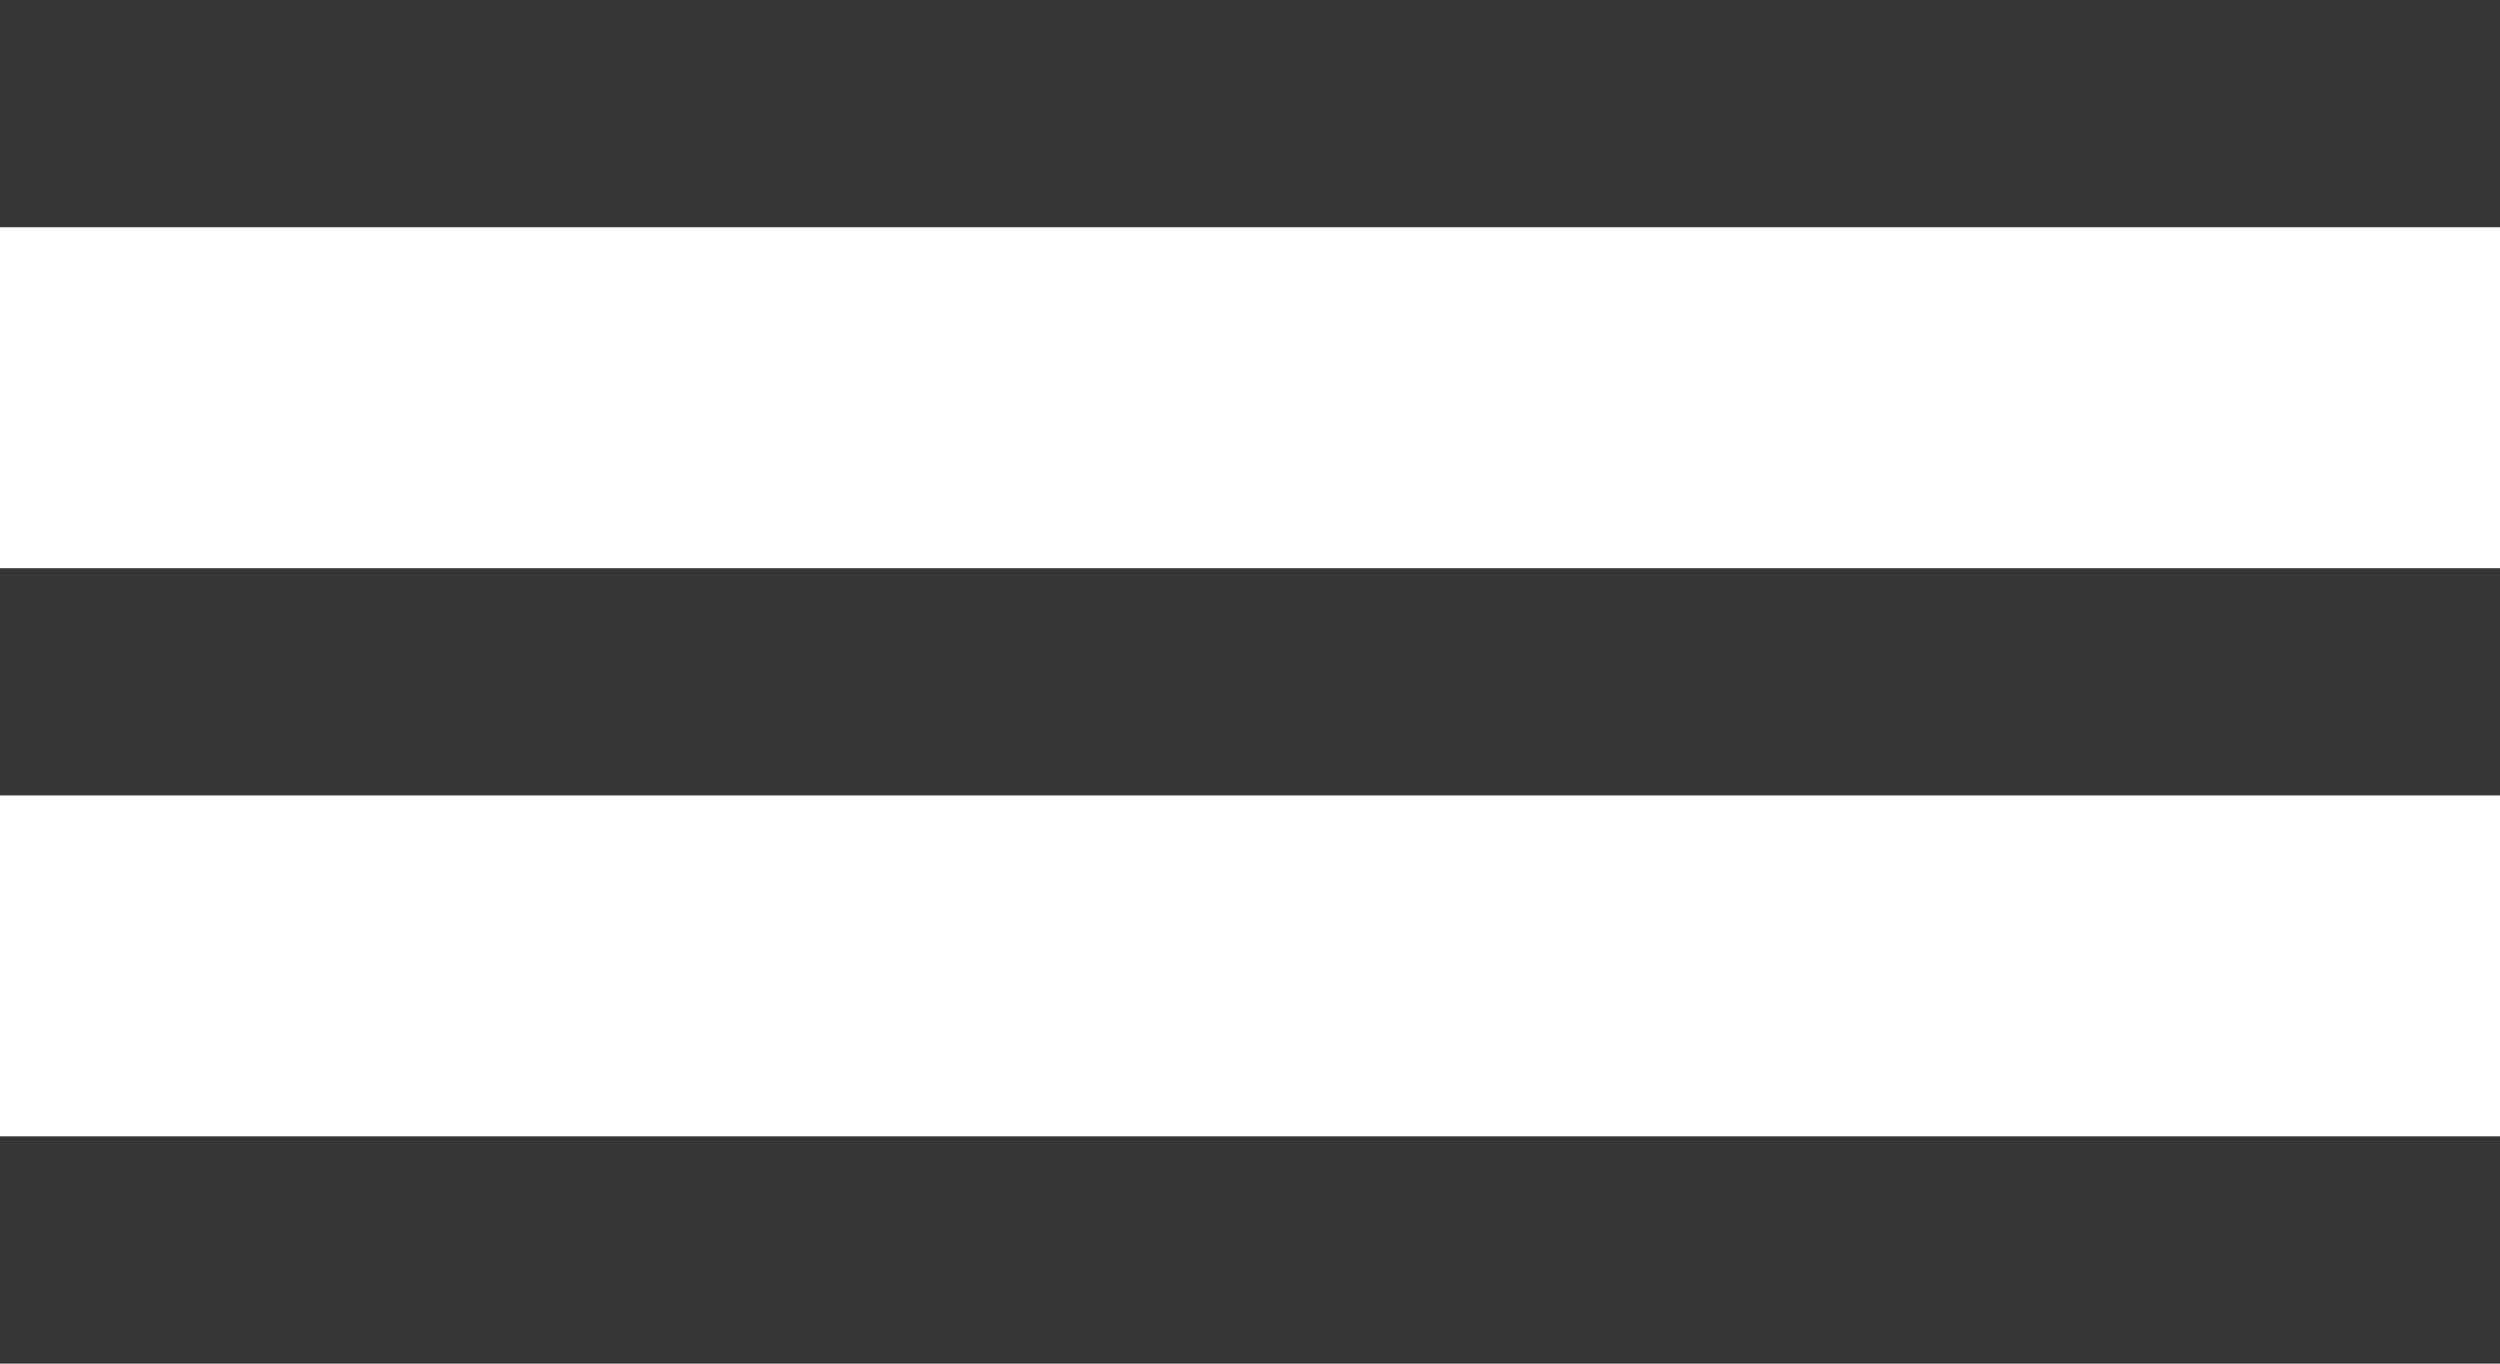
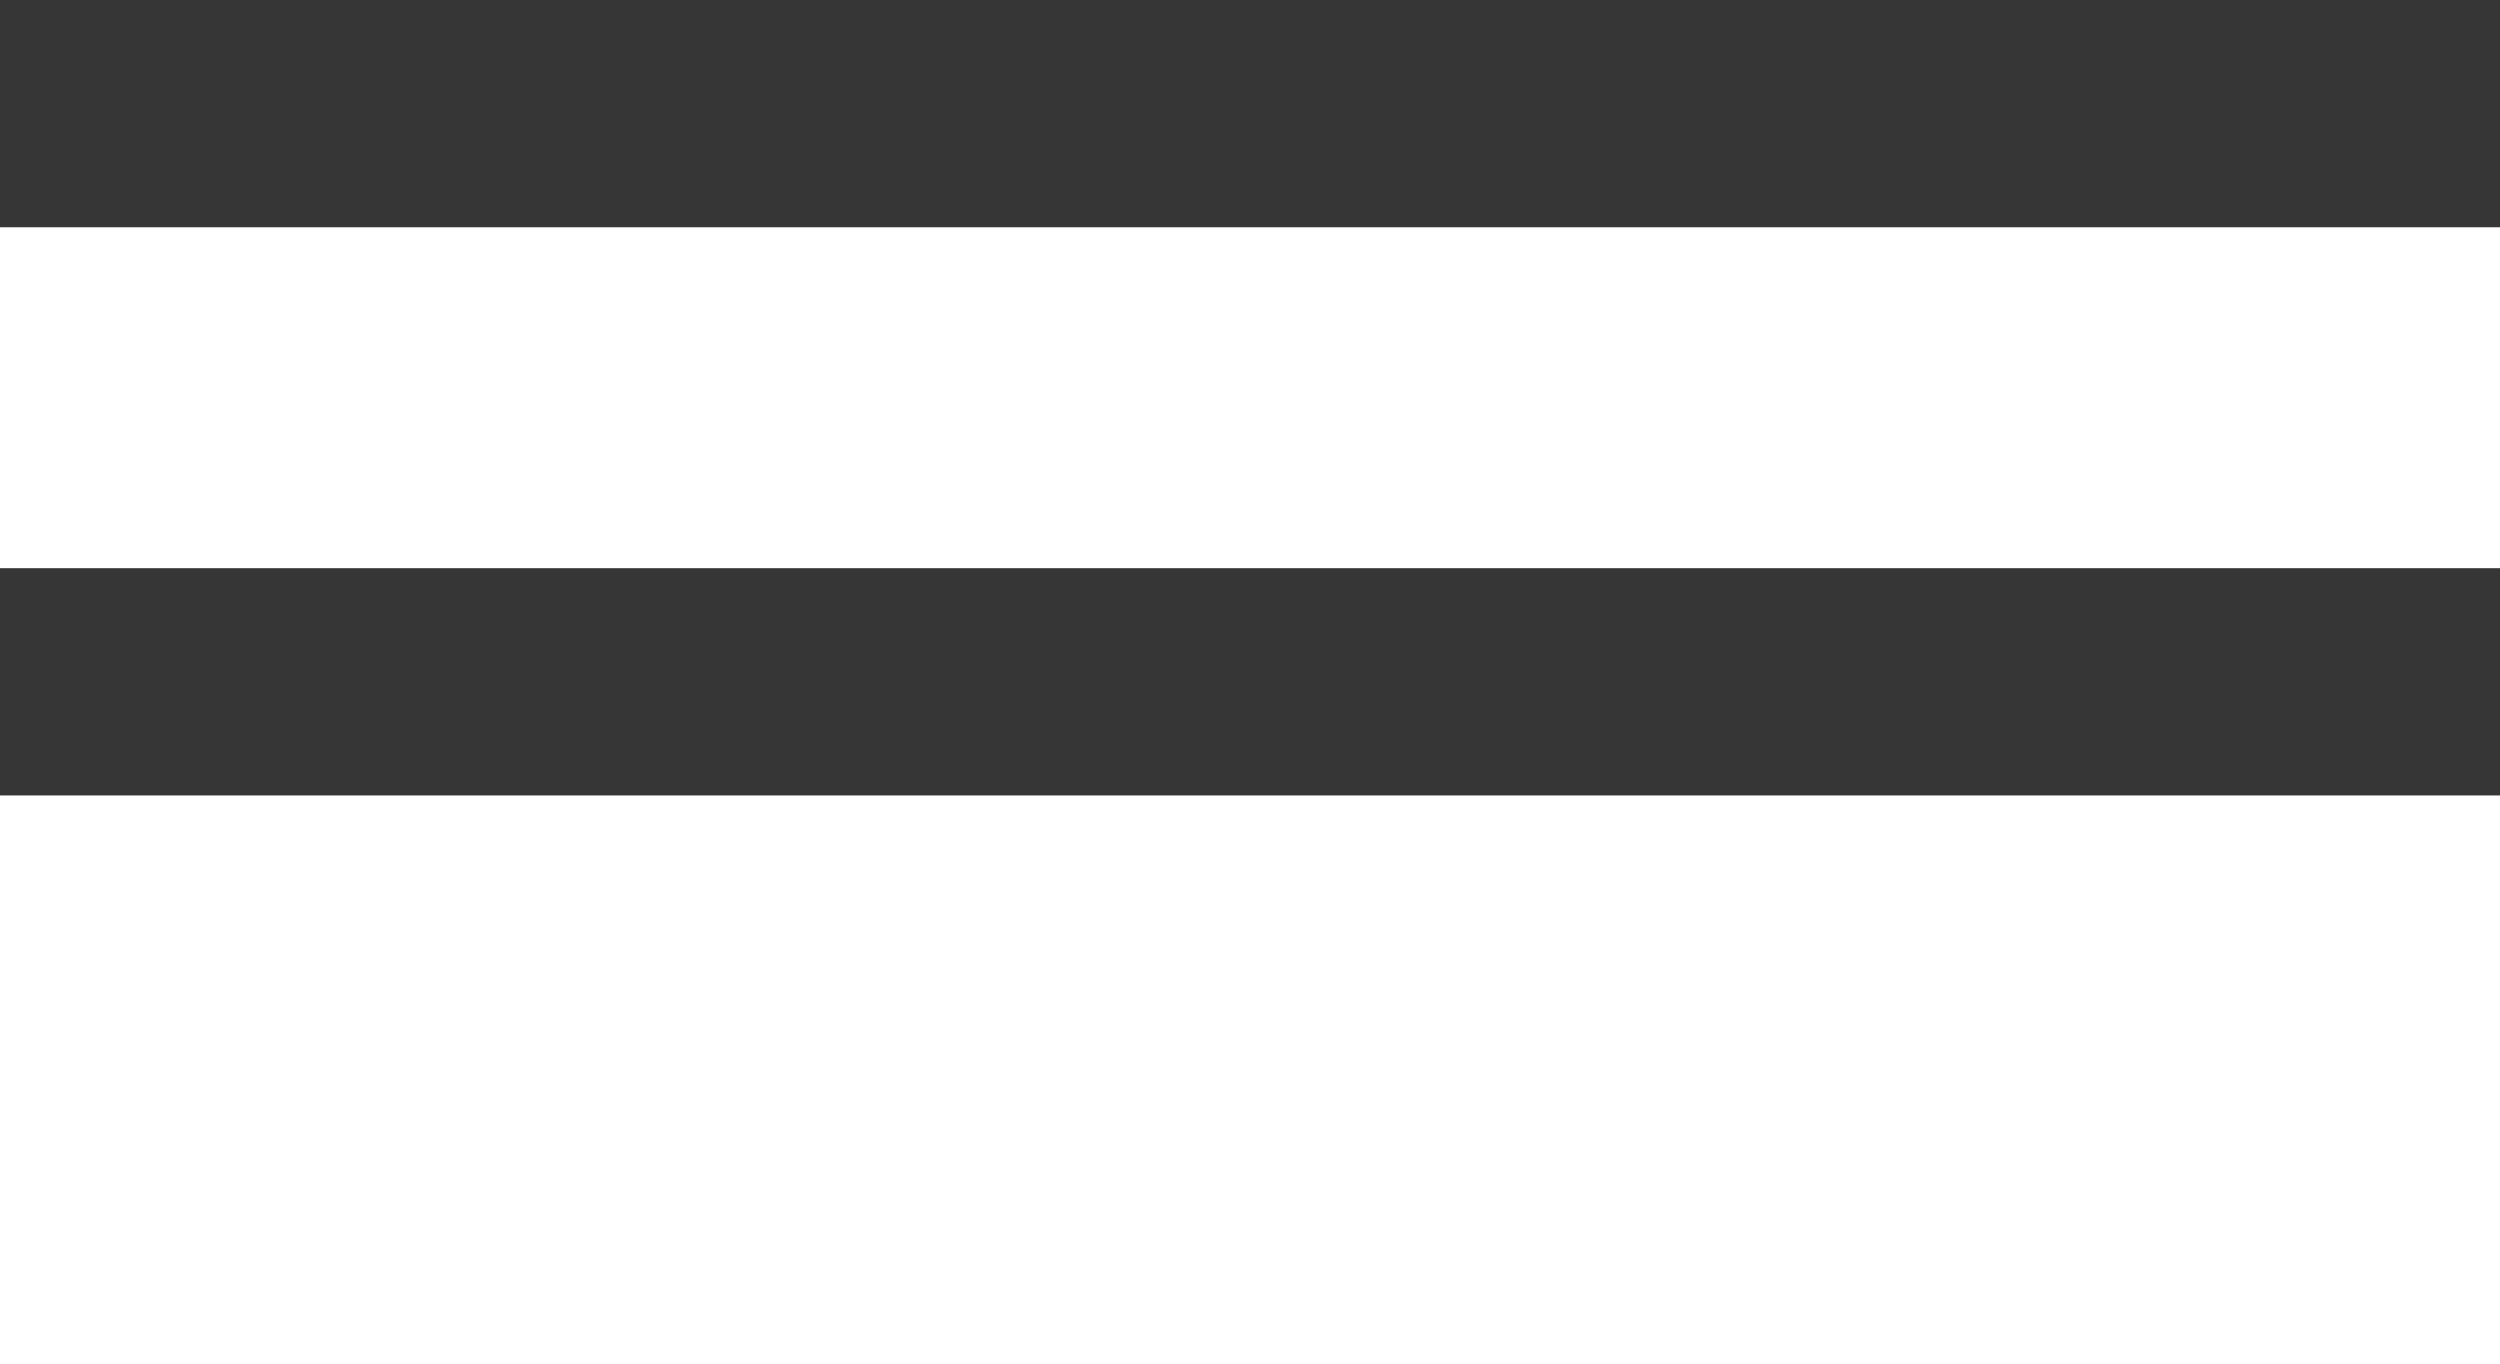
<svg xmlns="http://www.w3.org/2000/svg" width="22" height="12" viewBox="0 0 22 12" fill="none">
  <g clip-path="url(#clip0_312_1049)">
    <path d="M22 0H0V2H22V0Z" fill="#363636" />
    <path d="M22 5H0V7H22V5Z" fill="#363636" />
-     <path d="M22 10H0V12H22V10Z" fill="#363636" />
  </g>
  <defs>
    <clipPath id="clip0_312_1049">
      <rect width="22" height="12" fill="white" />
    </clipPath>
  </defs>
</svg>